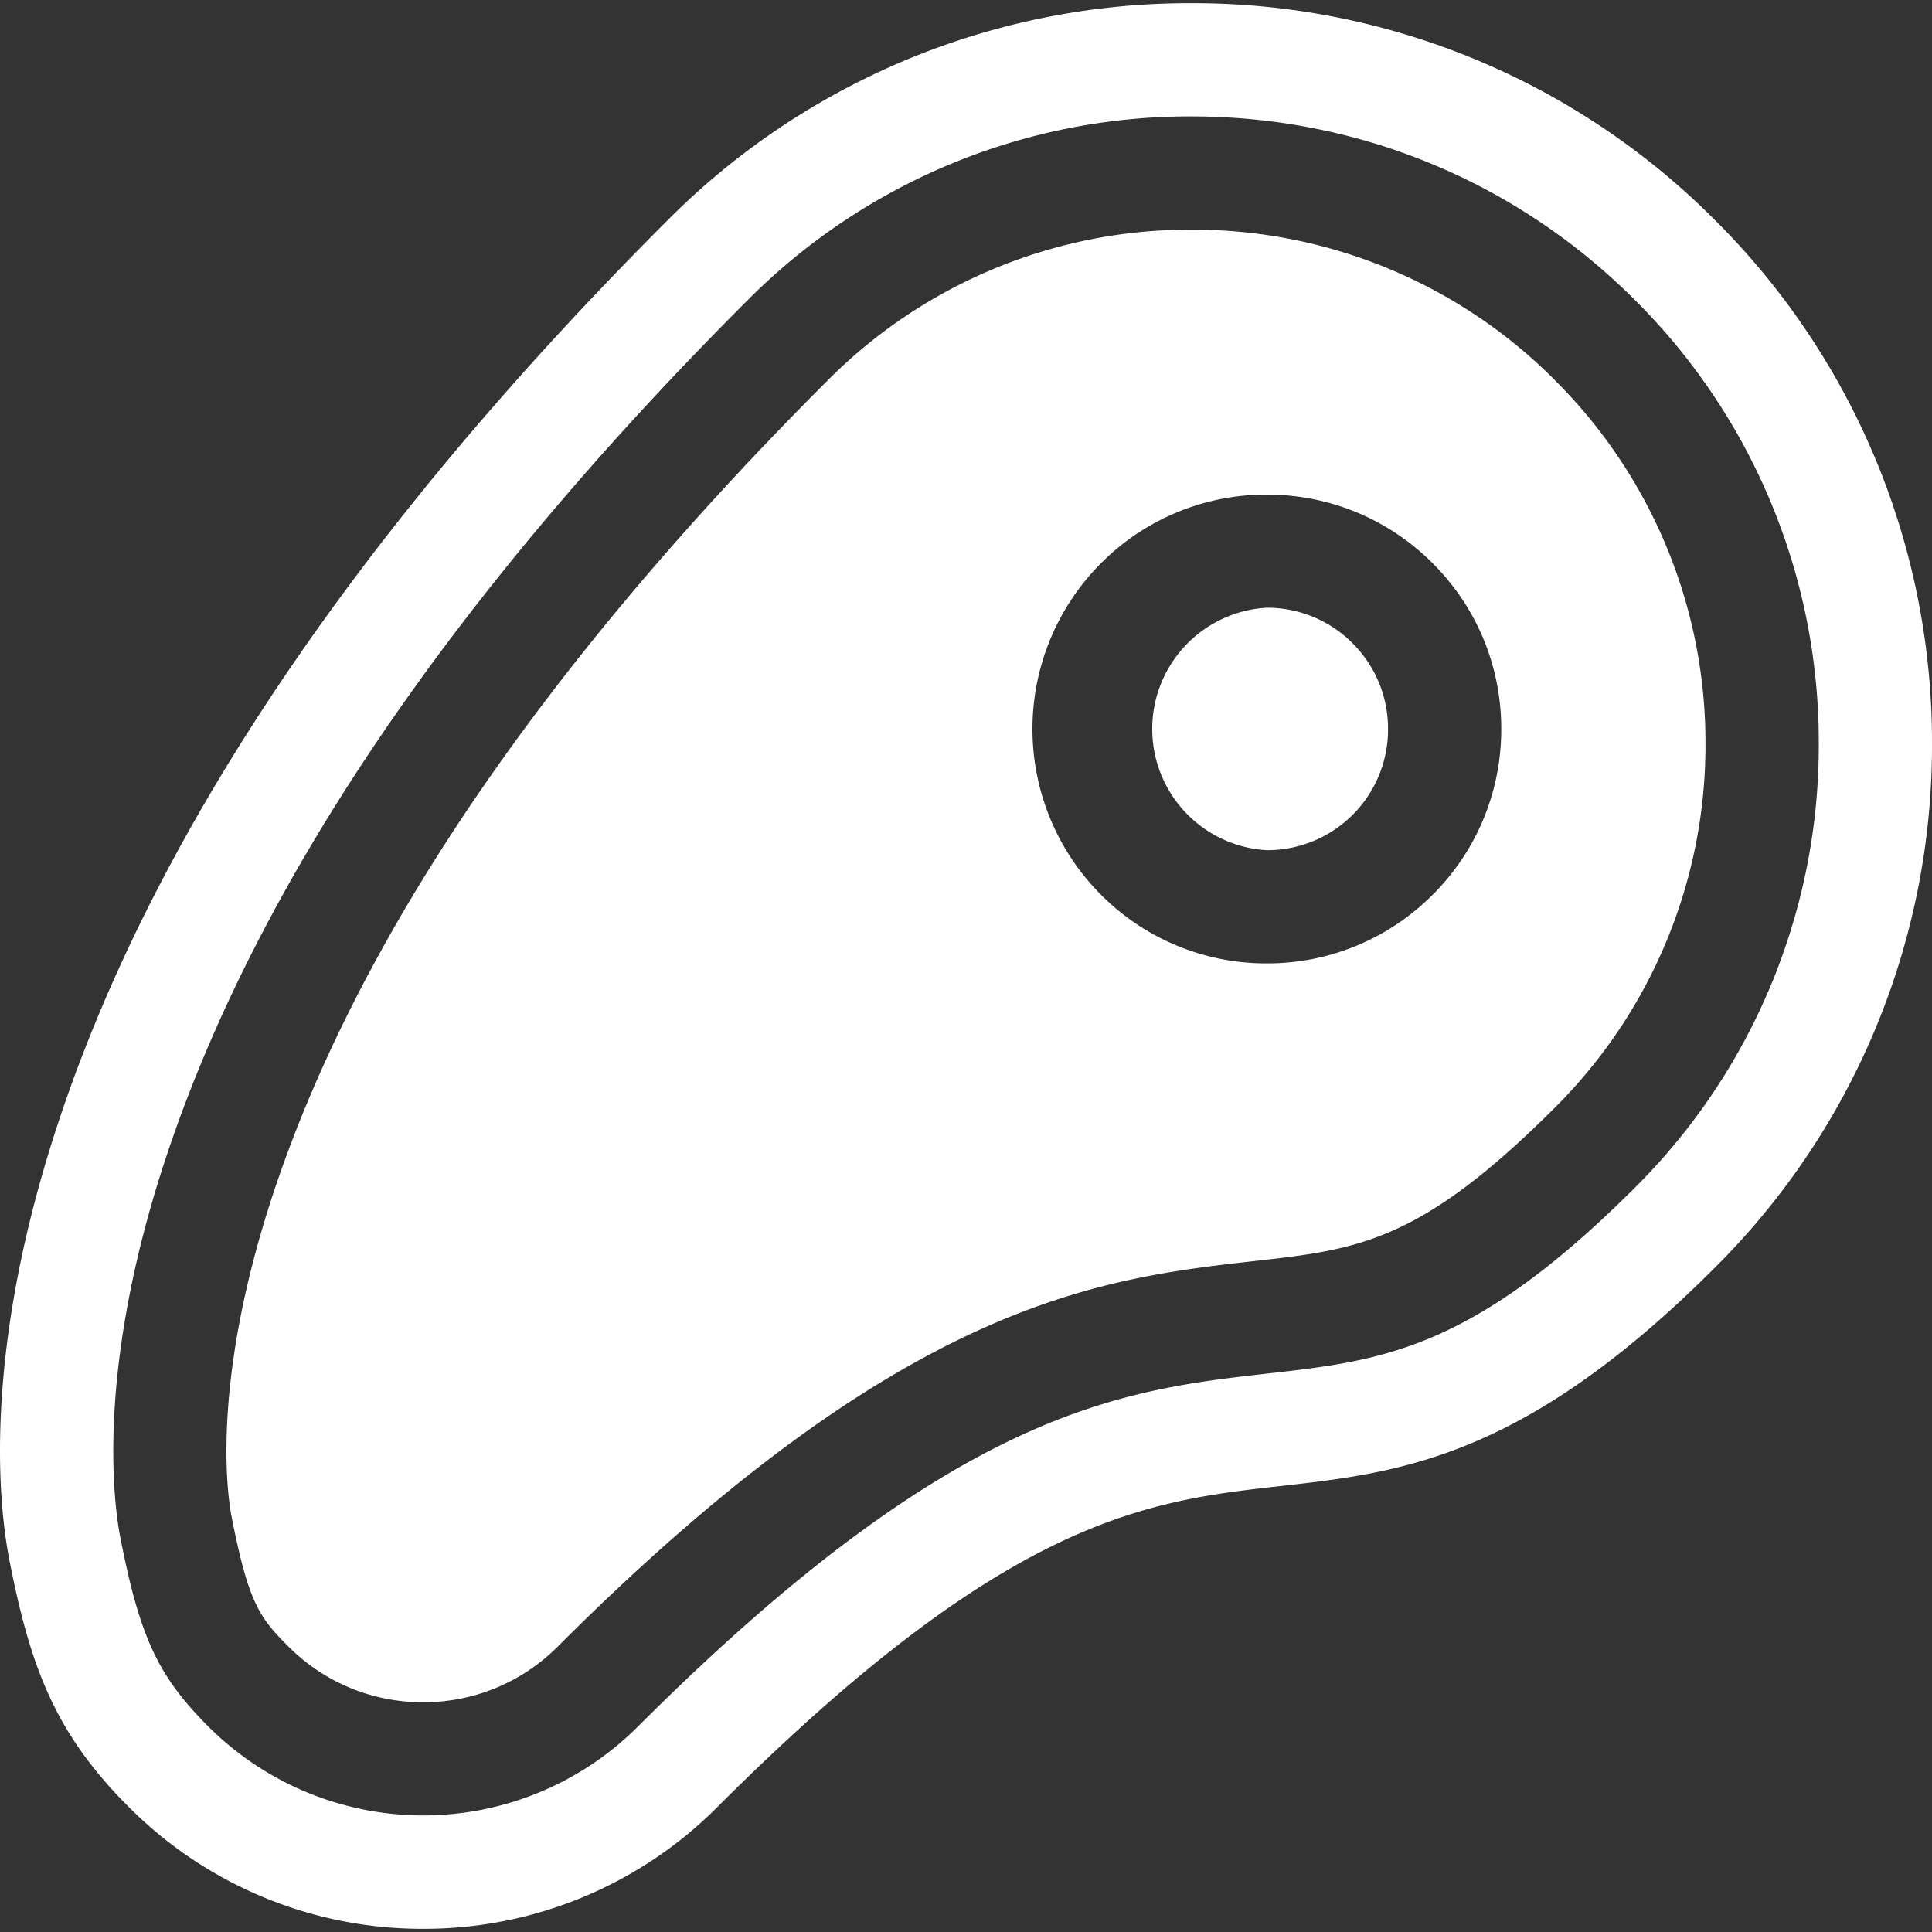
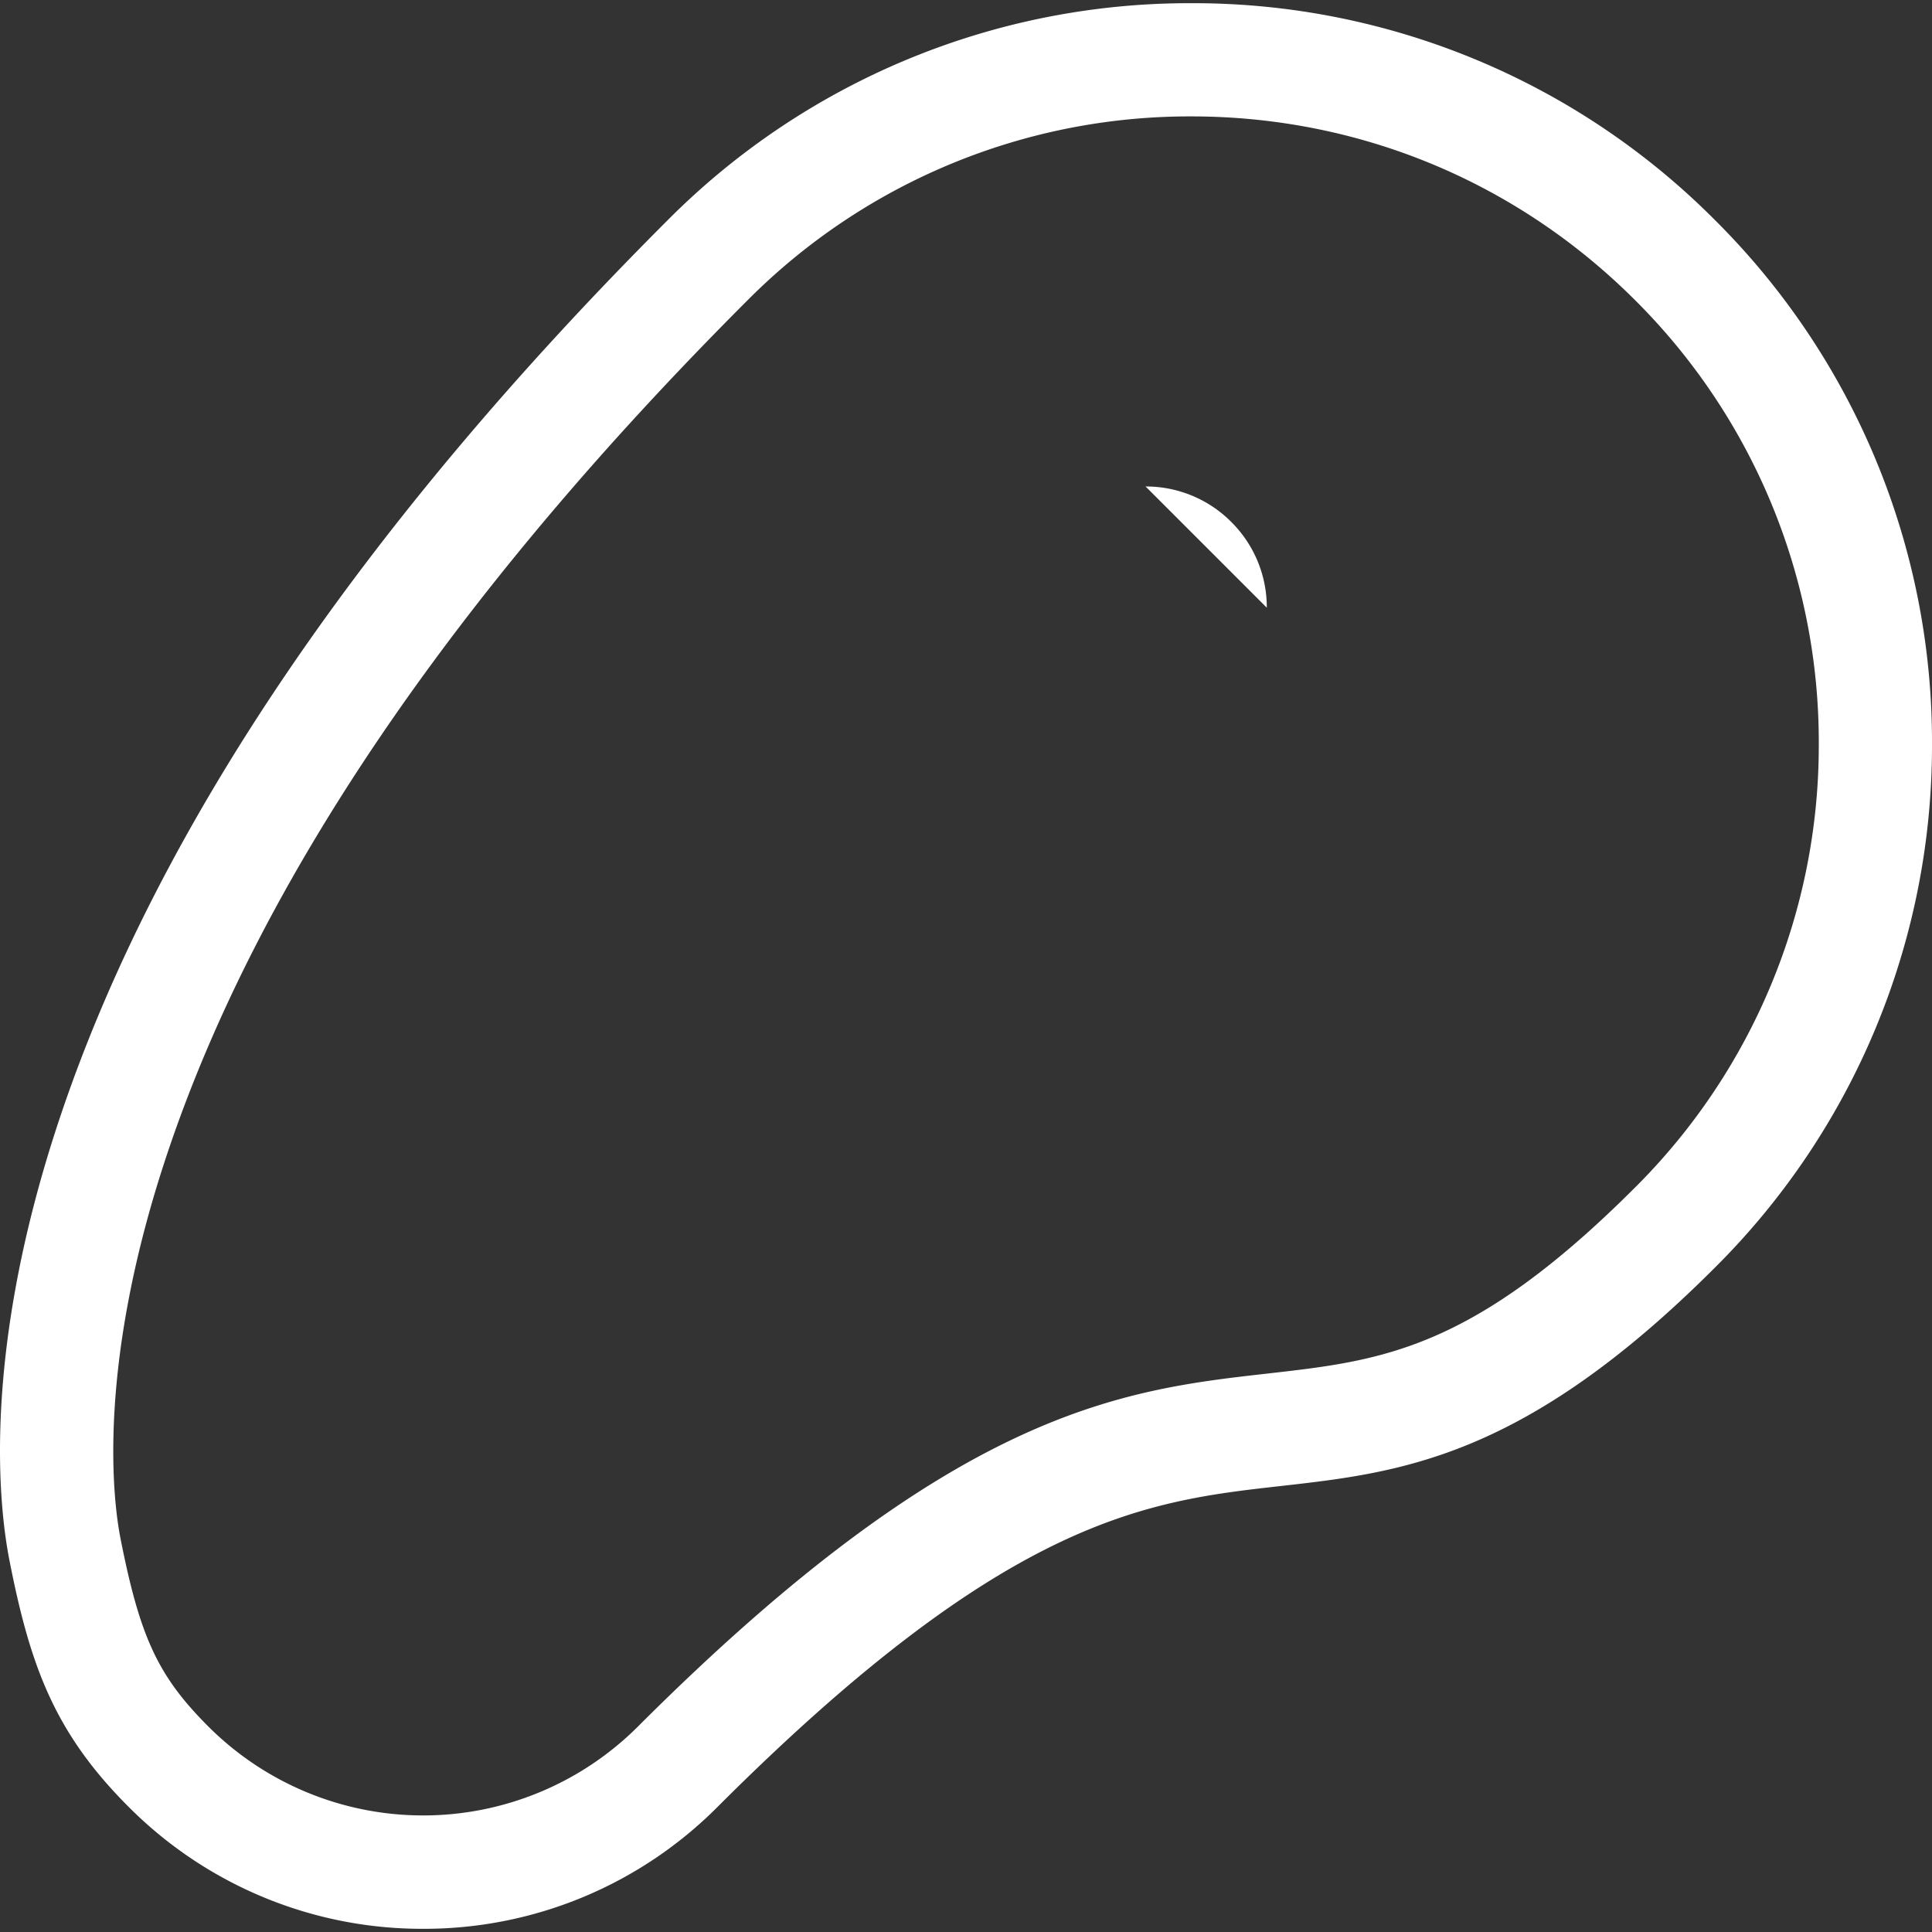
<svg xmlns="http://www.w3.org/2000/svg" width="20" height="20" fill="none">
  <rect width="100%" height="100%" fill="#333333" stroke="none" />
  <g clip-path="url(#clip0)" fill="#fff">
-     <path d="M16.097 3.936a5.289 5.289 0 00-3.764-1.559 5.289 5.289 0 00-3.764 1.56c-2.908 2.907-4.833 5.72-5.722 8.362-.67 1.996-.492 3.182-.45 3.4.176.896.289 1.046.59 1.347.371.371.866.576 1.393.576s1.022-.205 1.393-.576c3.581-3.58 5.601-3.81 7.225-3.993 1.062-.12 1.703-.192 3.1-1.589A5.289 5.289 0 0017.655 7.7a5.288 5.288 0 00-1.559-3.764zM14.83 9.263a2.411 2.411 0 01-1.716.71 2.411 2.411 0 01-1.716-.71 2.43 2.43 0 010-3.433 2.411 2.411 0 011.716-.71c.648 0 1.258.252 1.716.71.459.458.711 1.068.711 1.716 0 .649-.252 1.258-.71 1.717z" />
    <path d="M17.754 2.279a7.617 7.617 0 00-5.42-2.246A7.617 7.617 0 006.911 2.28C3.746 5.445 1.63 8.565.626 11.552c-.815 2.424-.641 4.022-.529 4.597.214 1.09.463 1.784 1.233 2.554a4.285 4.285 0 003.05 1.264 4.285 4.285 0 003.05-1.264c3.002-3.001 4.44-3.164 5.831-3.32 1.238-.14 2.517-.285 4.493-2.262A7.617 7.617 0 0020 7.701a7.617 7.617 0 00-2.246-5.422zm-.828 10.014c-1.687 1.686-2.618 1.791-3.796 1.925-1.518.171-3.237.366-6.528 3.657a3.146 3.146 0 01-4.443 0c-.523-.523-.71-.924-.912-1.951-.074-.377-.256-1.78.49-3.998.946-2.815 2.966-5.782 6.003-8.819a6.452 6.452 0 014.593-1.902c1.735 0 3.366.676 4.593 1.902A6.452 6.452 0 0118.828 7.7a6.453 6.453 0 01-1.902 4.593z" />
-     <path d="M13.114 6.291a1.257 1.257 0 000 2.51 1.25 1.25 0 001.255-1.255c0-.335-.13-.65-.367-.887a1.247 1.247 0 00-.888-.368z" />
+     <path d="M13.114 6.291c0-.335-.13-.65-.367-.887a1.247 1.247 0 00-.888-.368z" />
  </g>
  <defs>
    <clipPath id="clip0">
      <path fill="#fff" d="M0 0h20v20H0z" />
    </clipPath>
  </defs>
</svg>